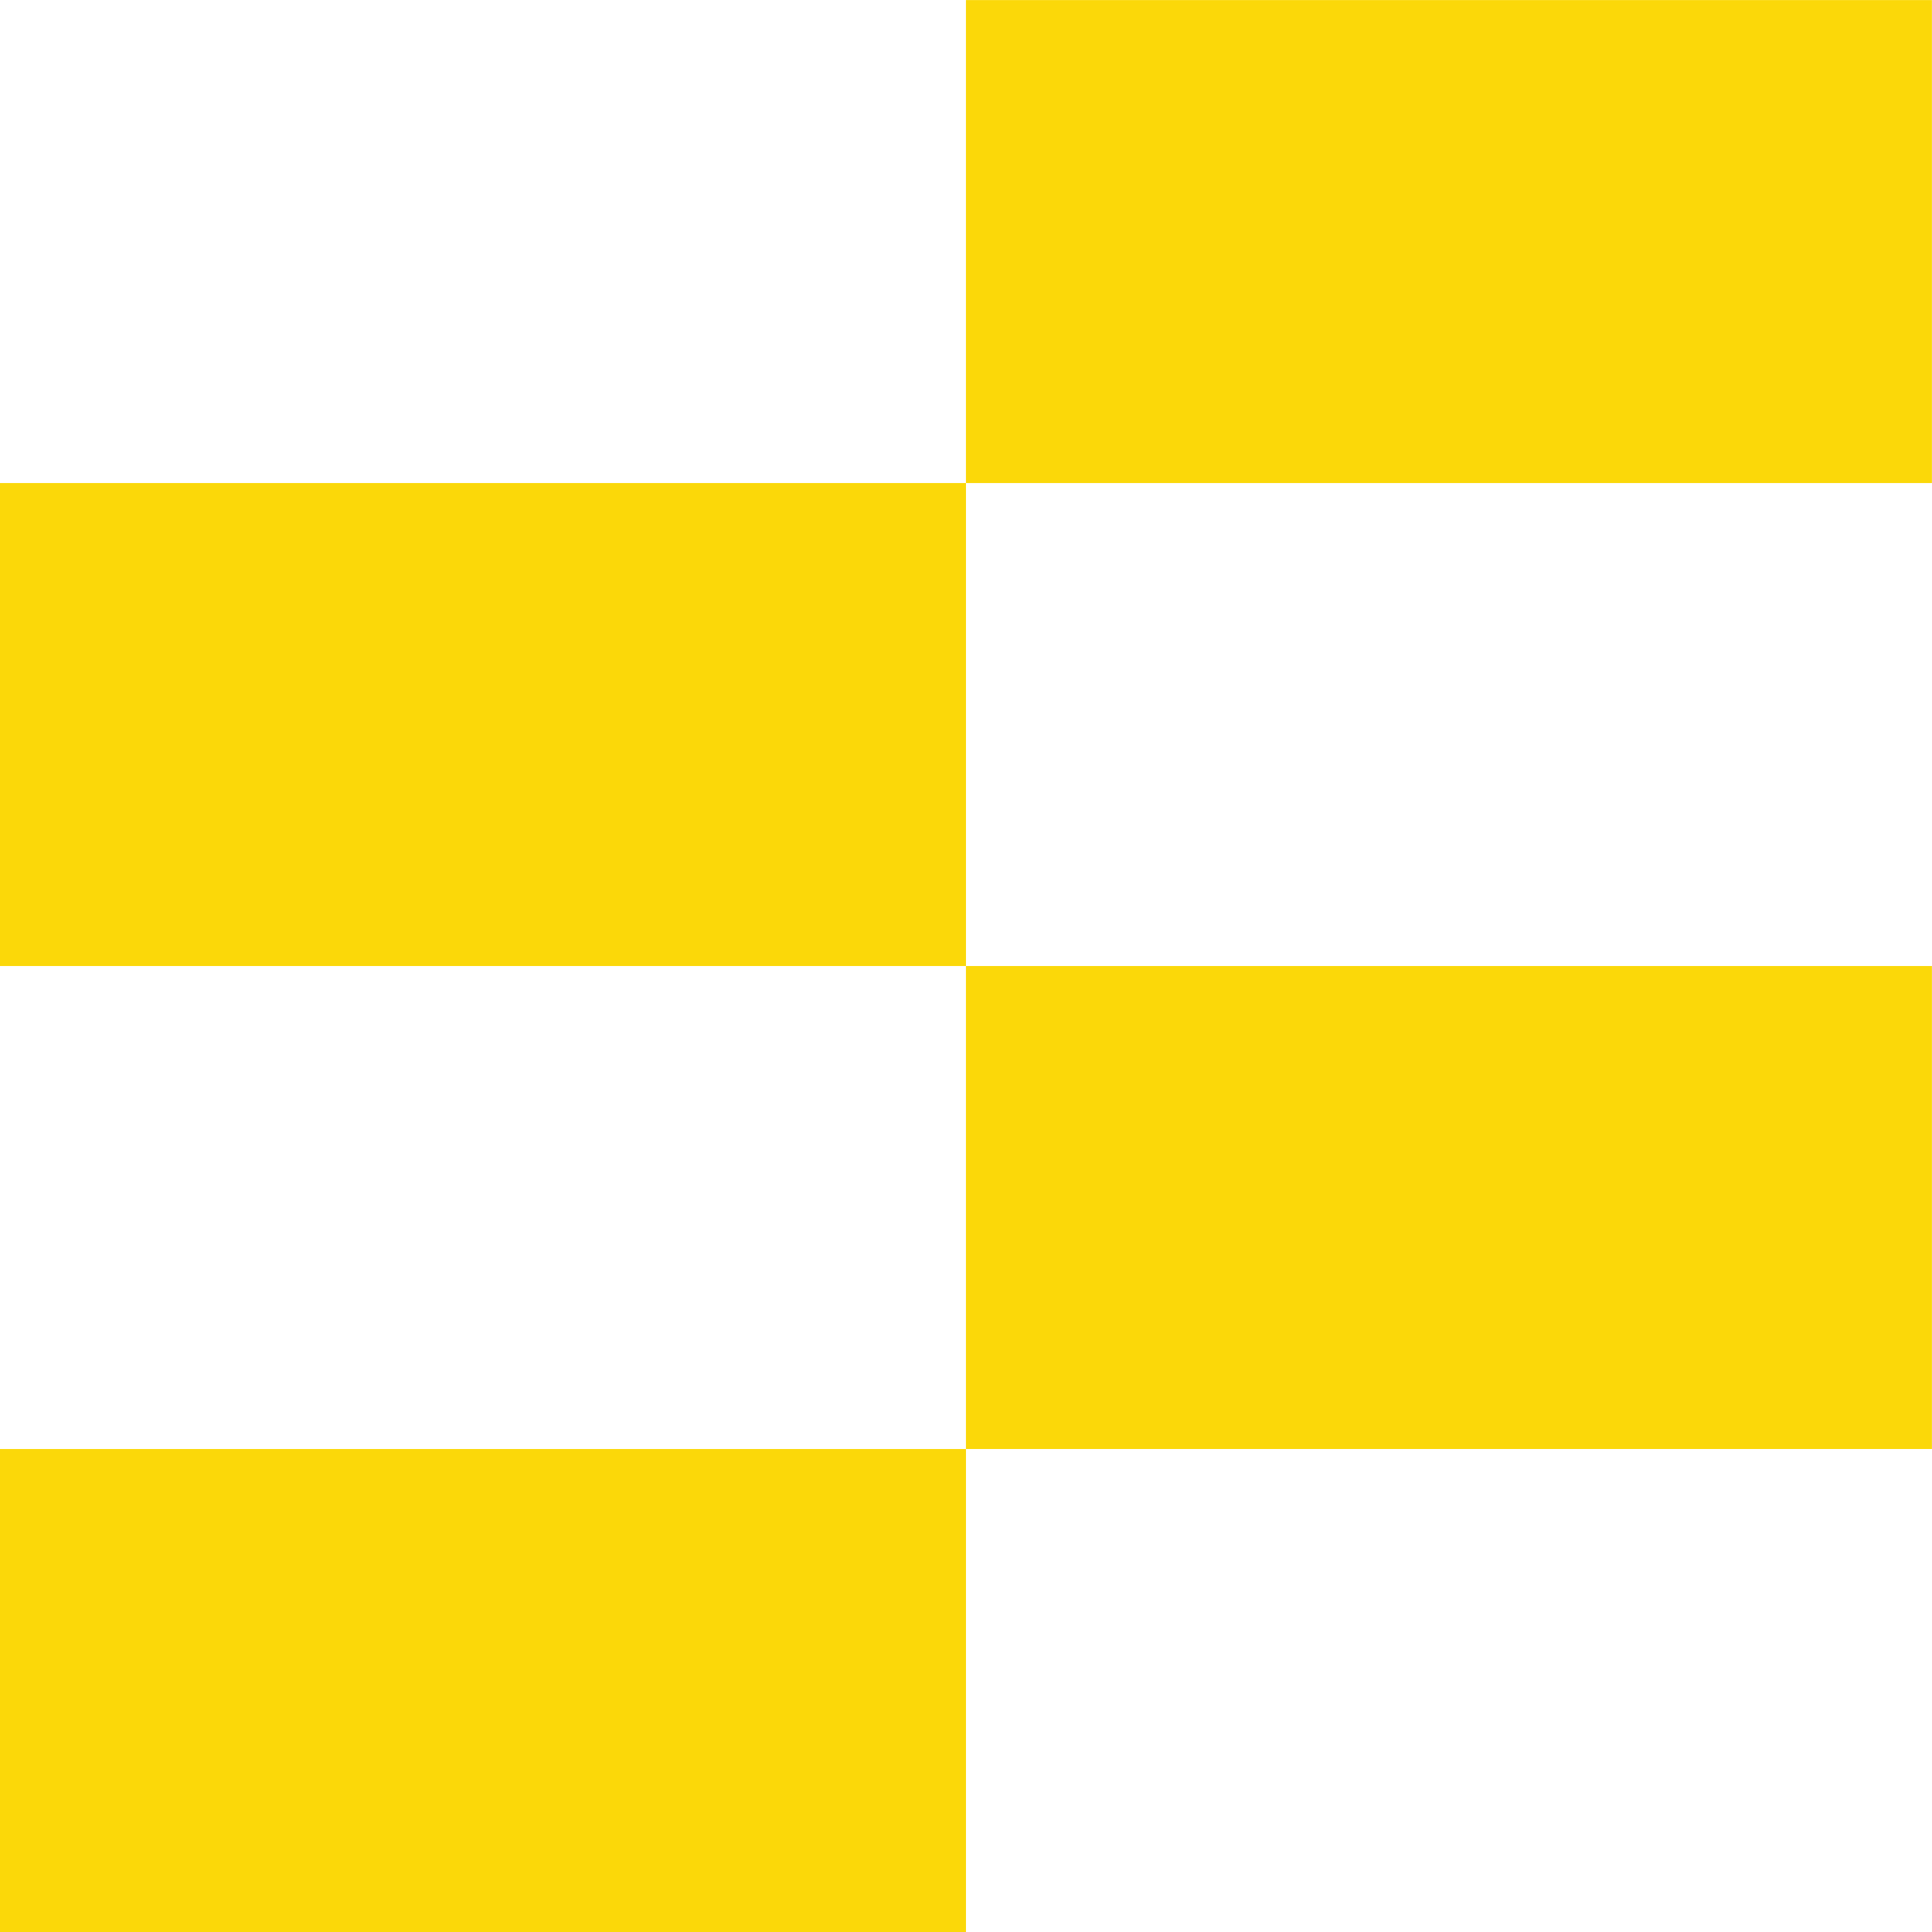
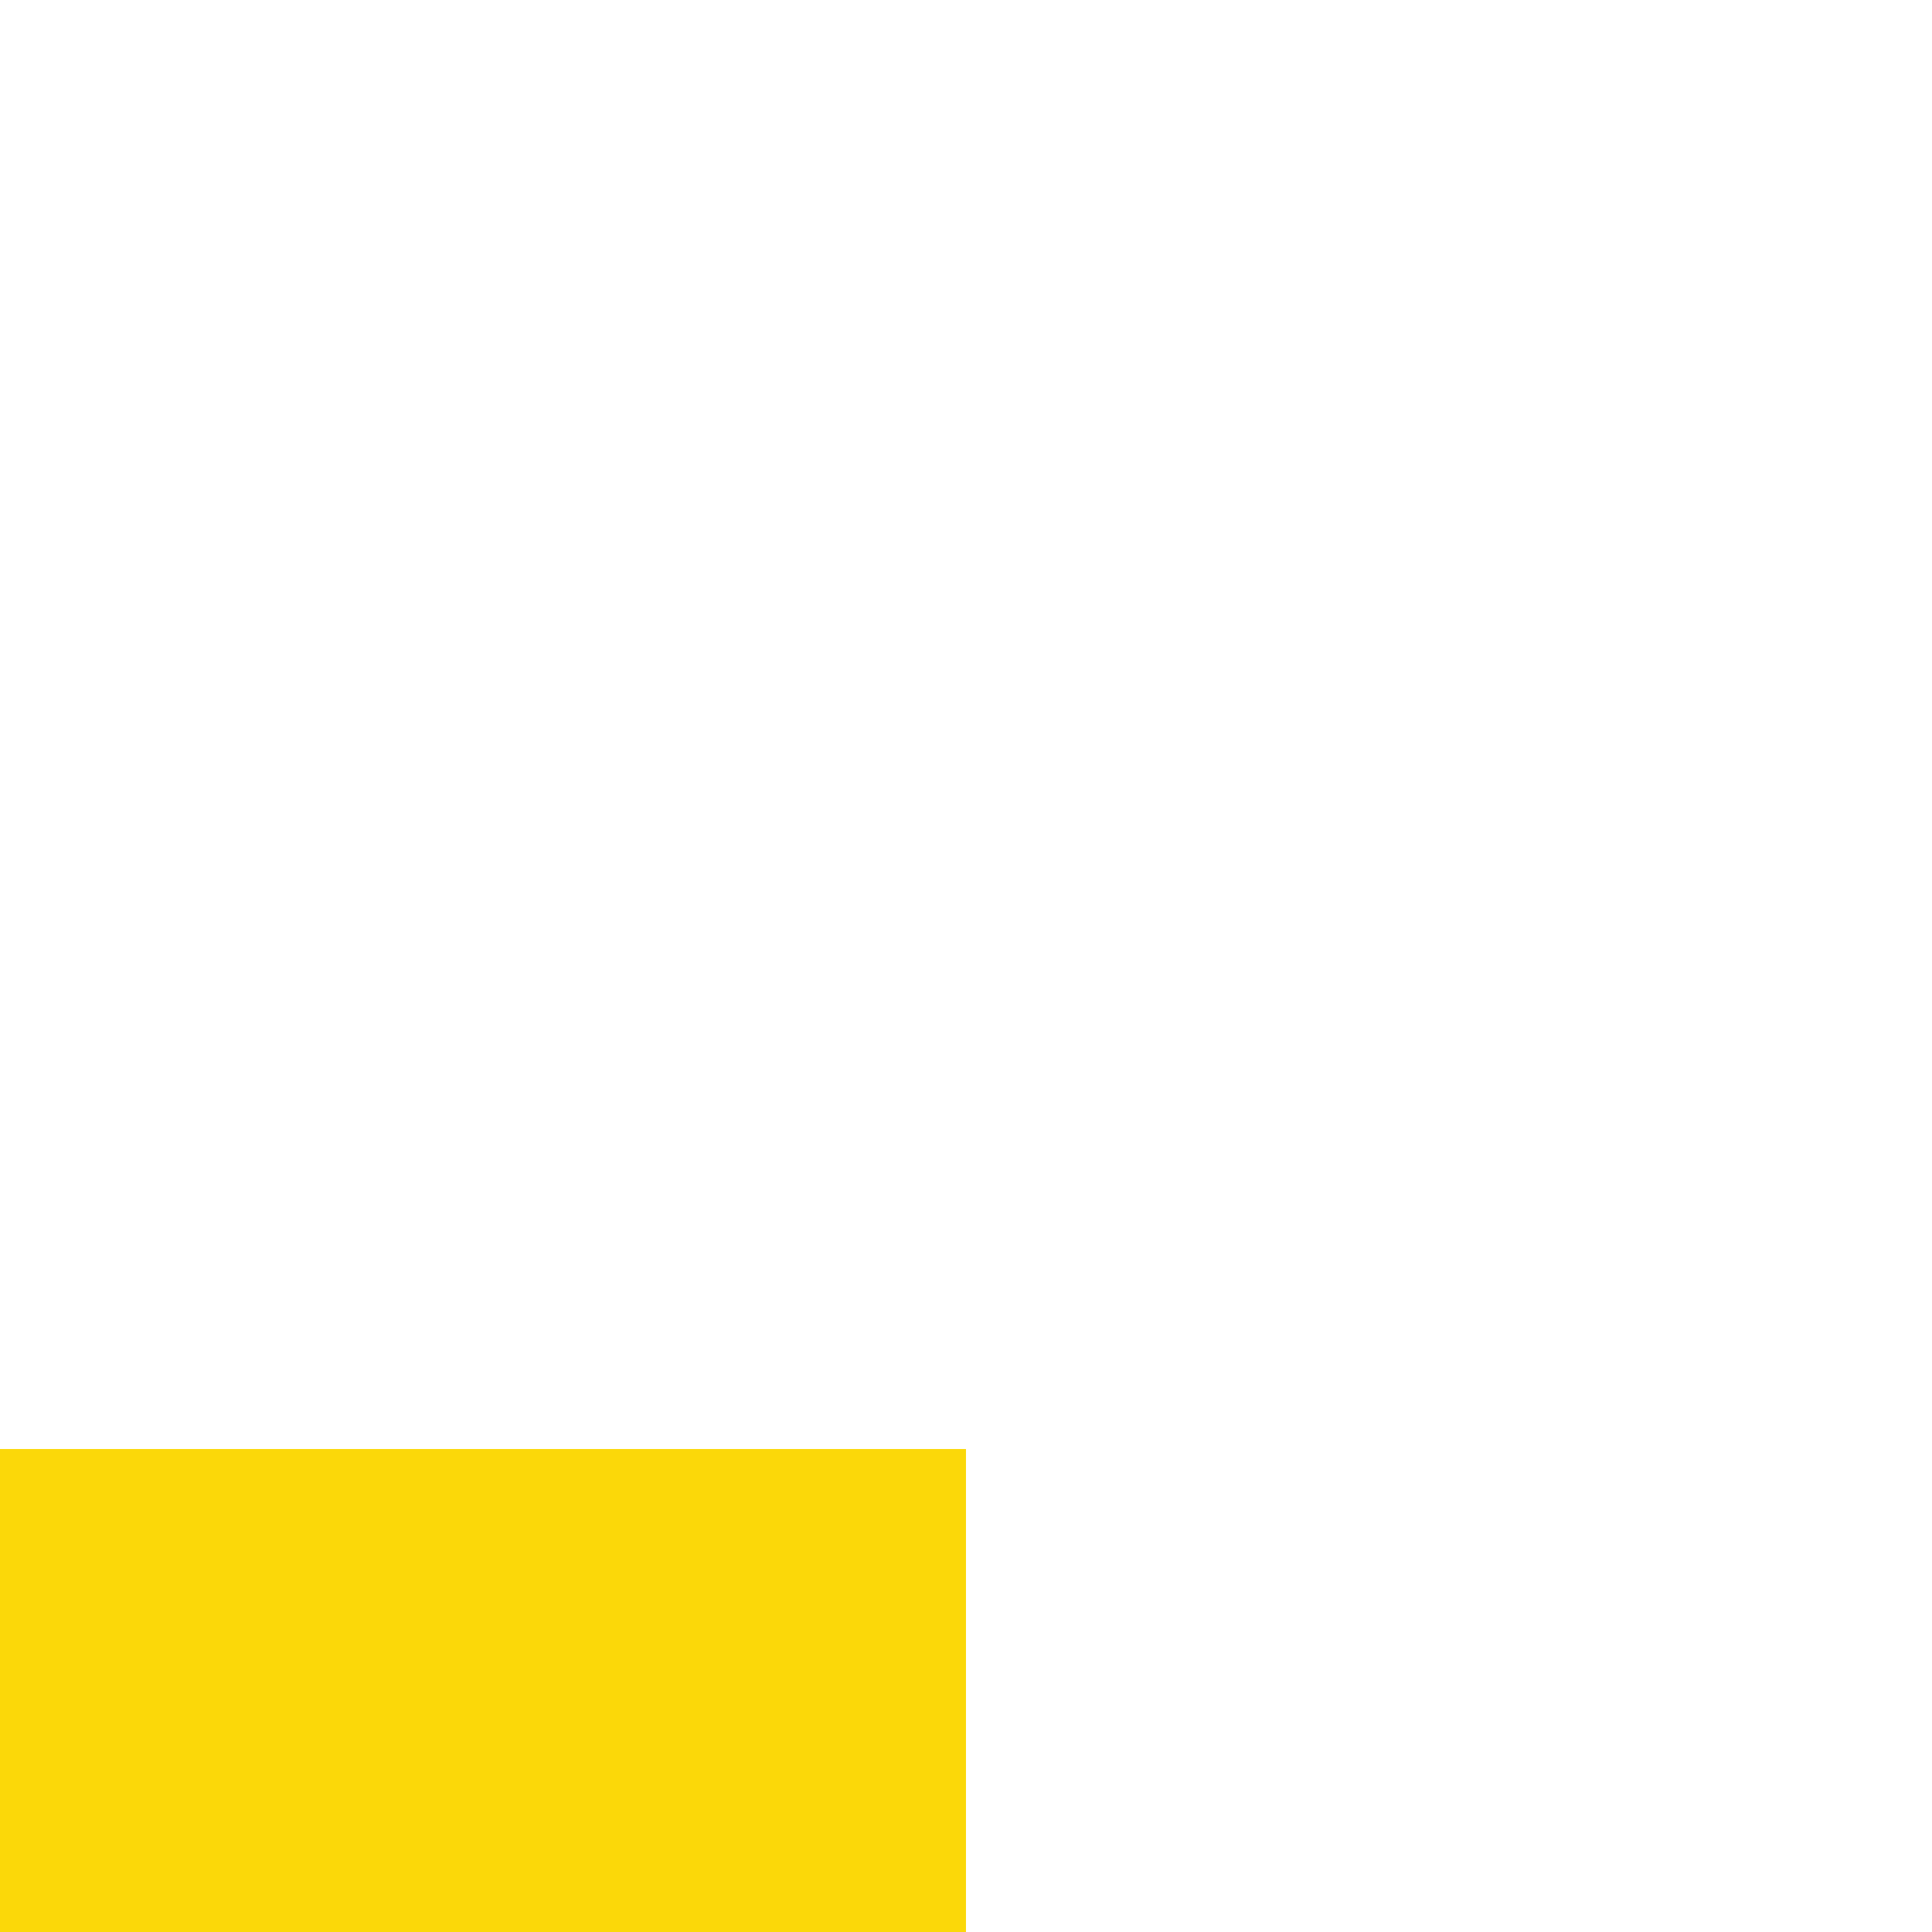
<svg xmlns="http://www.w3.org/2000/svg" width="77" height="77" viewBox="0 0 77 77" fill="none">
  <path d="M38.499 57.751H0V77H38.499V57.751Z" fill="#FBD809" />
-   <path d="M38.499 19.252H0V38.501H38.499V19.252Z" fill="#FBD809" />
-   <path d="M76.997 38.501H38.498V57.75H76.997V38.501Z" fill="#FBD809" />
-   <path d="M76.997 0.003H38.498V19.252H76.997V0.003Z" fill="#FBD809" />
</svg>